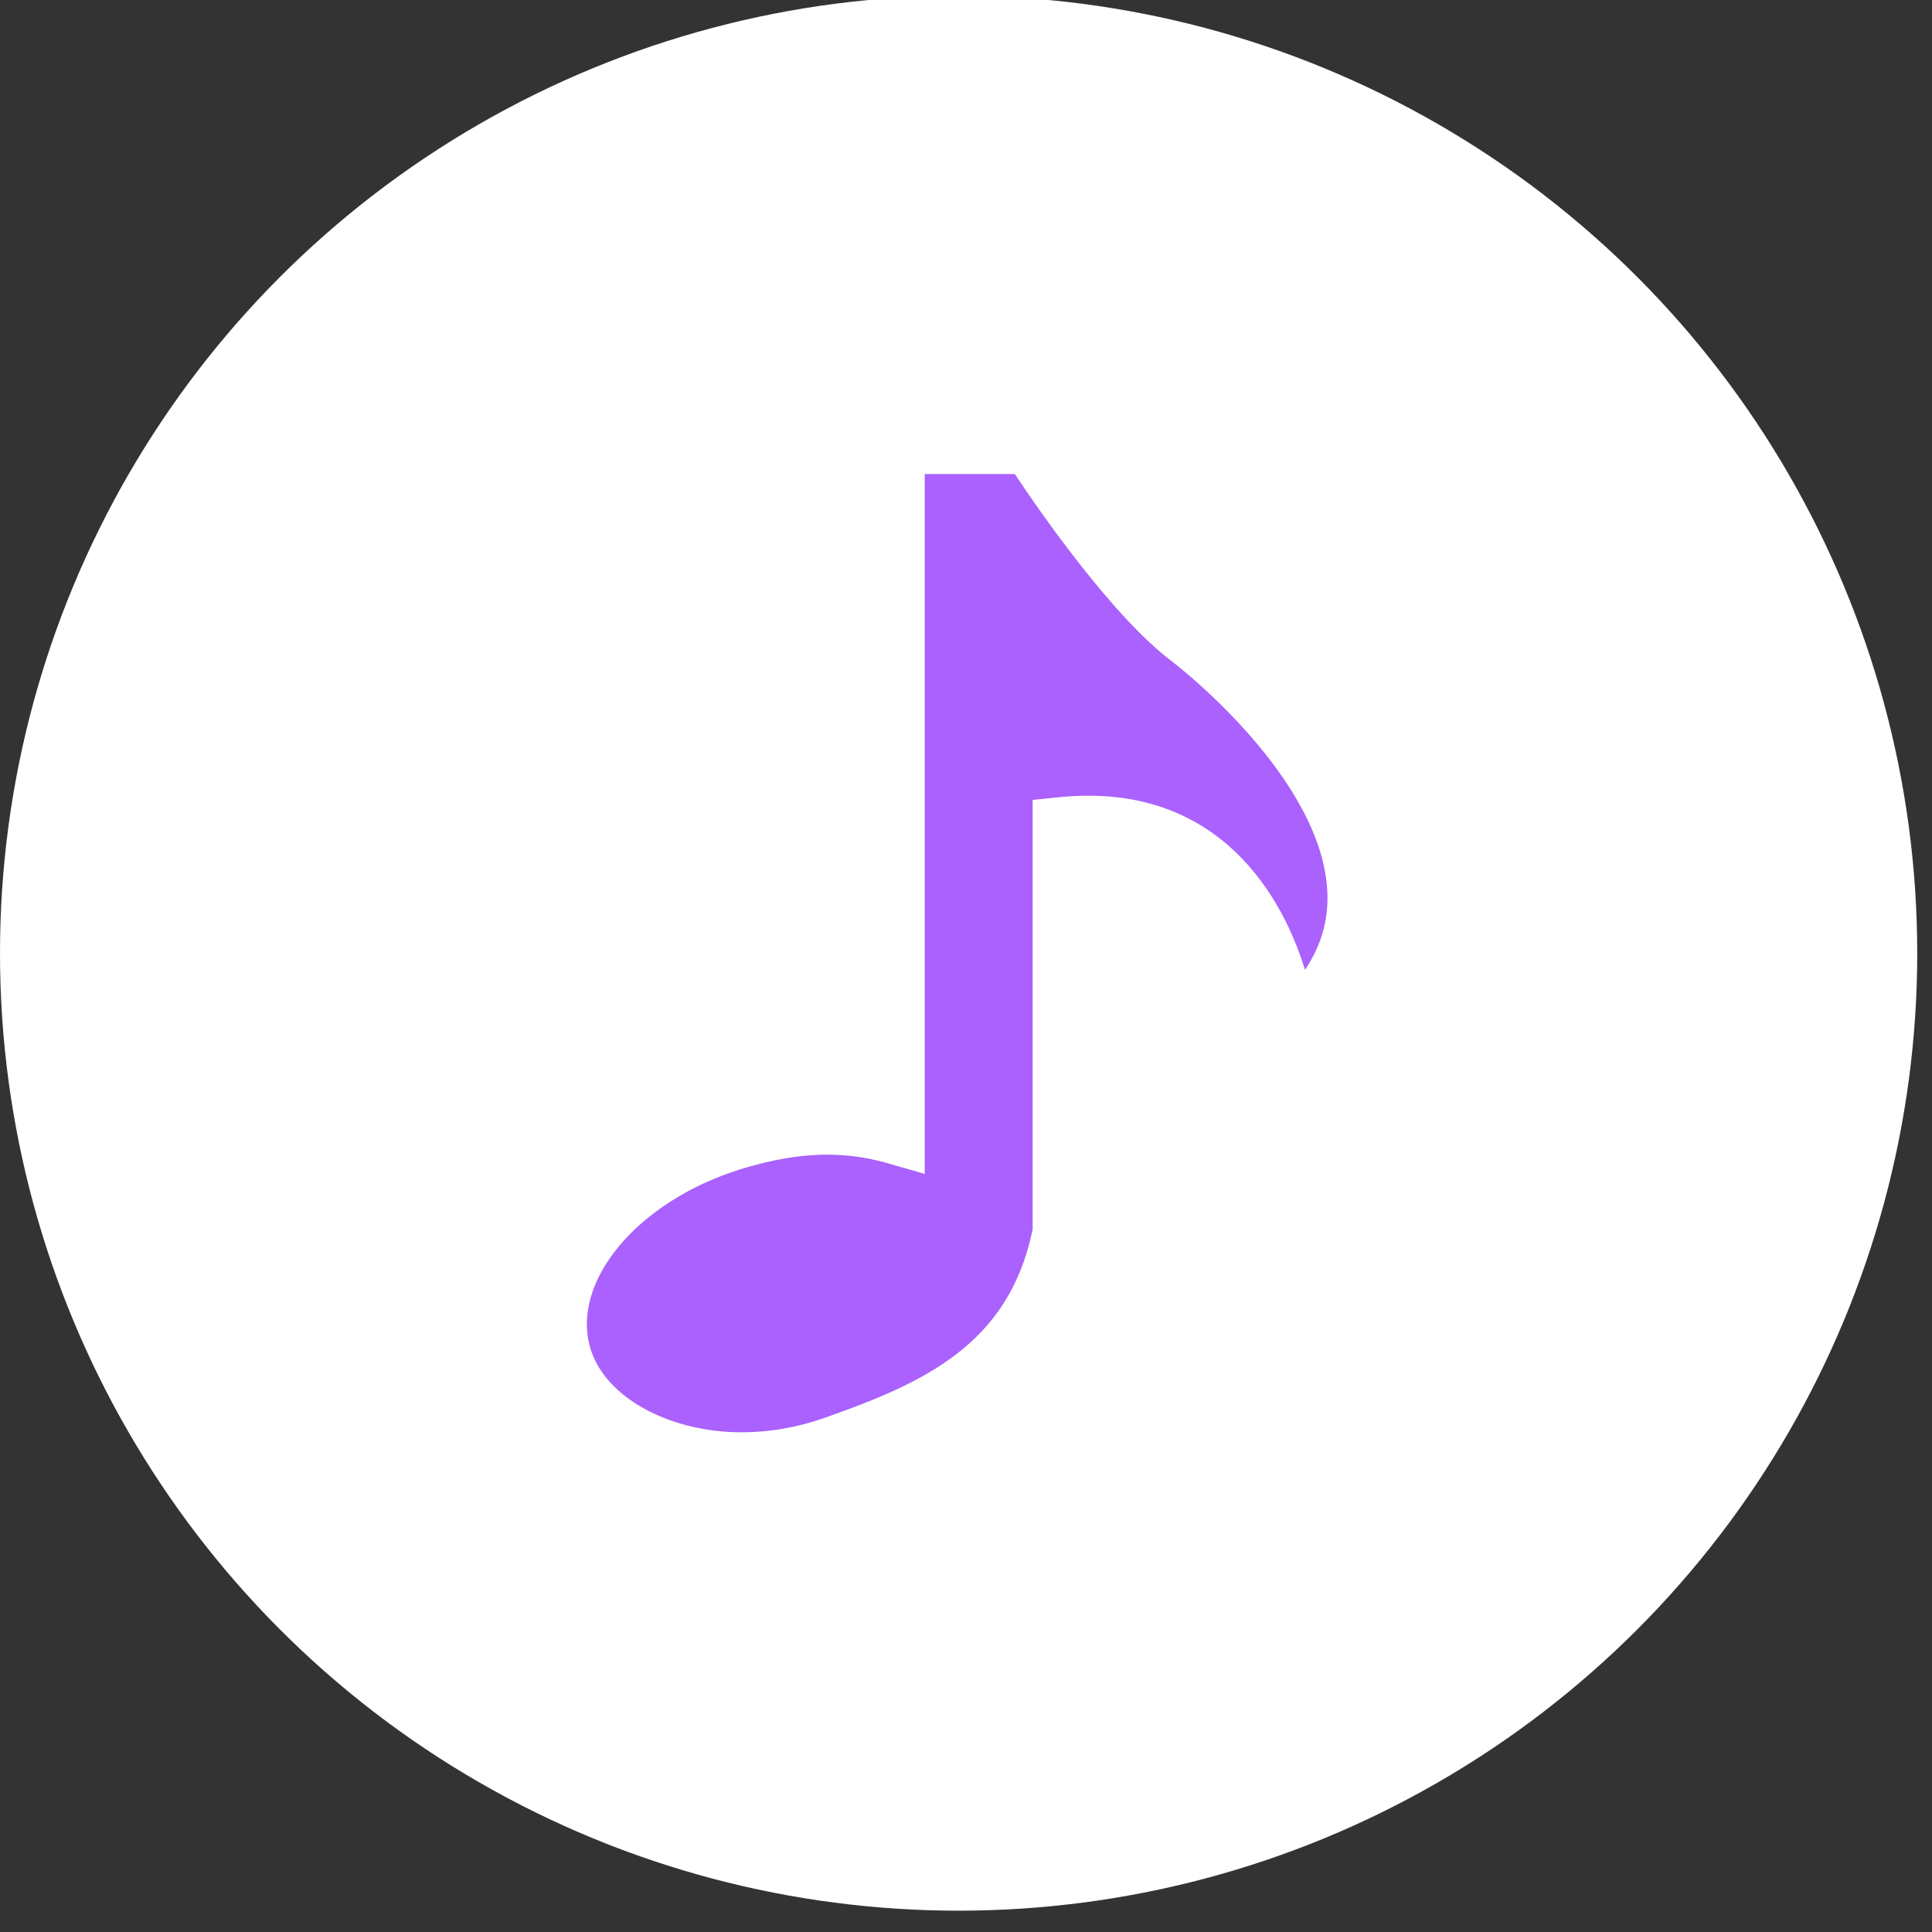
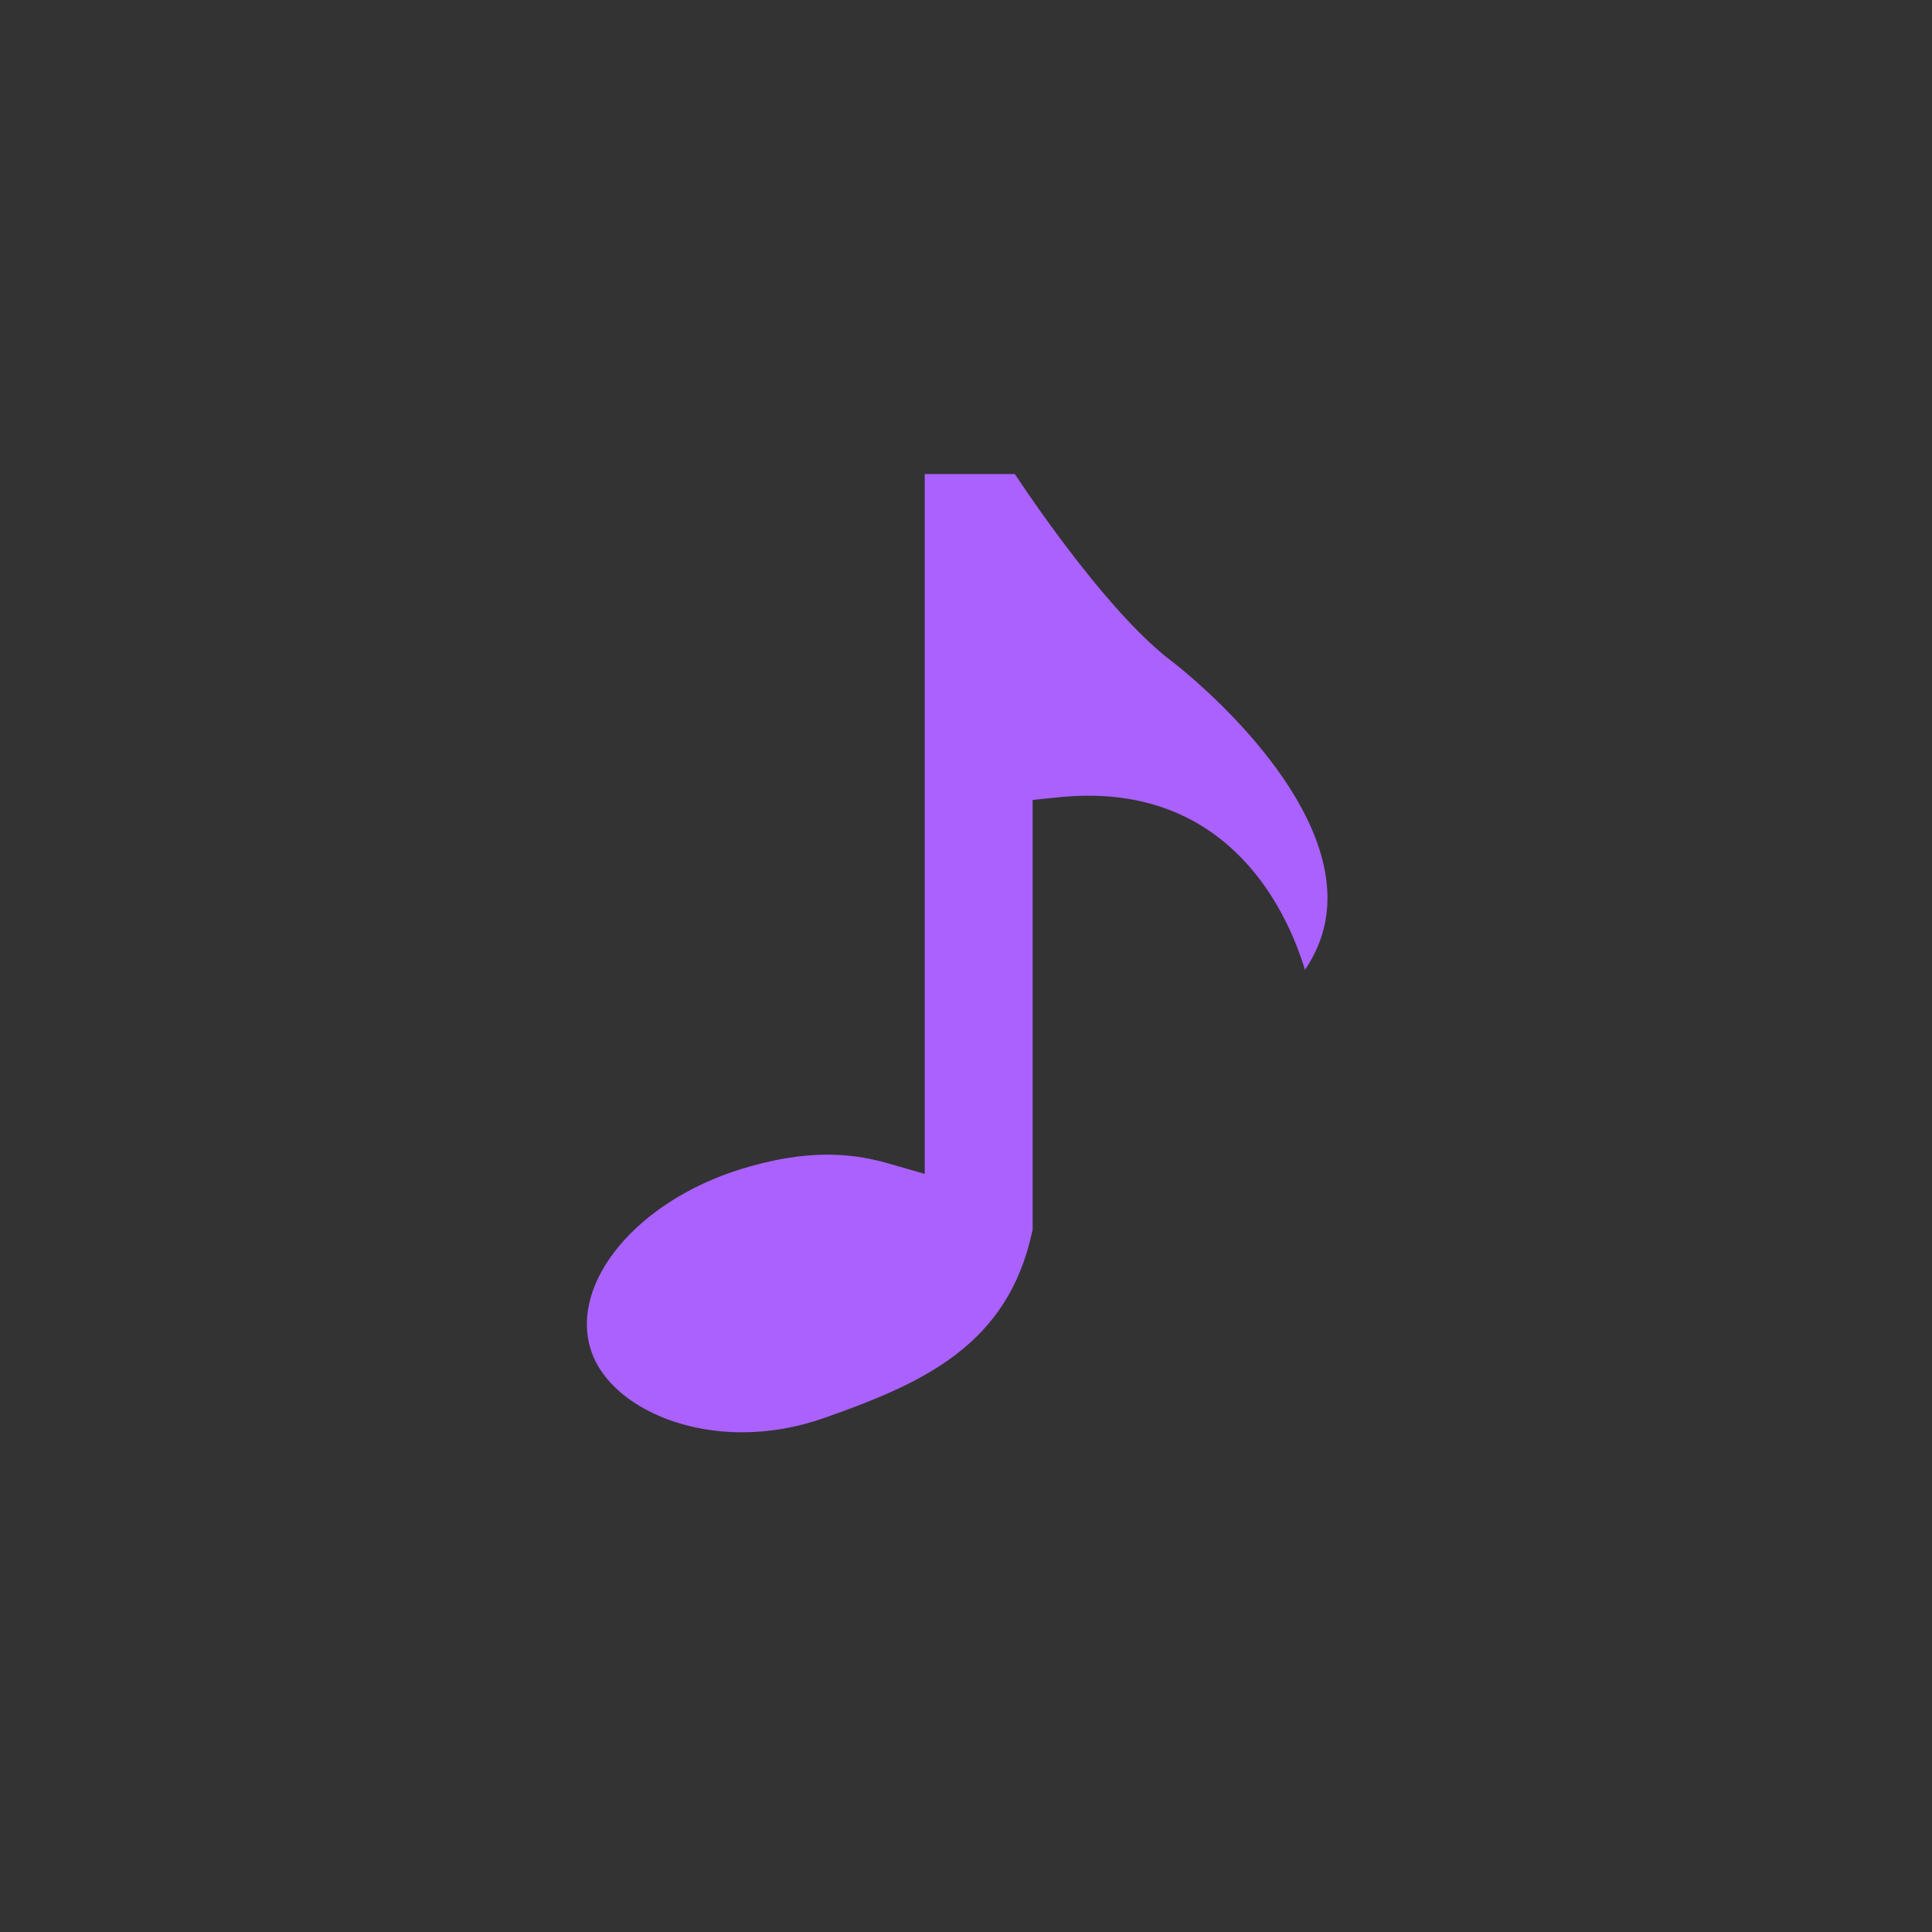
<svg xmlns="http://www.w3.org/2000/svg" version="1.1" id="Layer_1" x="0px" y="0px" viewBox="0 0 28 28" style="enable-background:new 0 0 28 28;" xml:space="preserve">
  <rect x="0" y="0" width="28" height="28" fill="#333333" stroke="none" />
-   <ellipse style="fill:#FFFFFF;" cx="13.893" cy="13.815" rx="13.893" ry="13.876" />
-   <path style="fill:#AA61FD;" d="M11.991,16.734c-0.385,0-0.795,0.069-1.251,0.209c-1.503,0.465-2.481,1.636-2.18,2.611  c0.216,0.698,1.137,1.204,2.191,1.204c0.401,0,0.803-0.07,1.195-0.208c1.441-0.506,2.662-1.059,3.014-2.704l0.006-0.03v-6.223  l0.382-0.039c2.184-0.222,3.184,1.265,3.565,2.501c0.229-0.339,0.336-0.702,0.325-1.095c-0.047-1.688-2.223-3.352-2.245-3.368  c-0.864-0.648-1.922-2.175-2.286-2.722h-1.305v10.143l-0.543-0.156C12.571,16.775,12.287,16.734,11.991,16.734z" />
+   <path style="fill:#AA61FD;" d="M11.991,16.734c-0.385,0-0.795,0.069-1.251,0.209c-1.503,0.465-2.481,1.636-2.18,2.611  c0.216,0.698,1.137,1.204,2.191,1.204c0.401,0,0.803-0.07,1.195-0.208c1.441-0.506,2.662-1.059,3.014-2.704l0.006-0.03v-6.223  l0.382-0.039c2.184-0.222,3.184,1.265,3.565,2.501c0.229-0.339,0.336-0.702,0.325-1.095c-0.047-1.688-2.223-3.352-2.245-3.368  c-0.864-0.648-1.922-2.175-2.286-2.722h-1.305v10.143l-0.543-0.156C12.571,16.775,12.287,16.734,11.991,16.734" />
</svg>